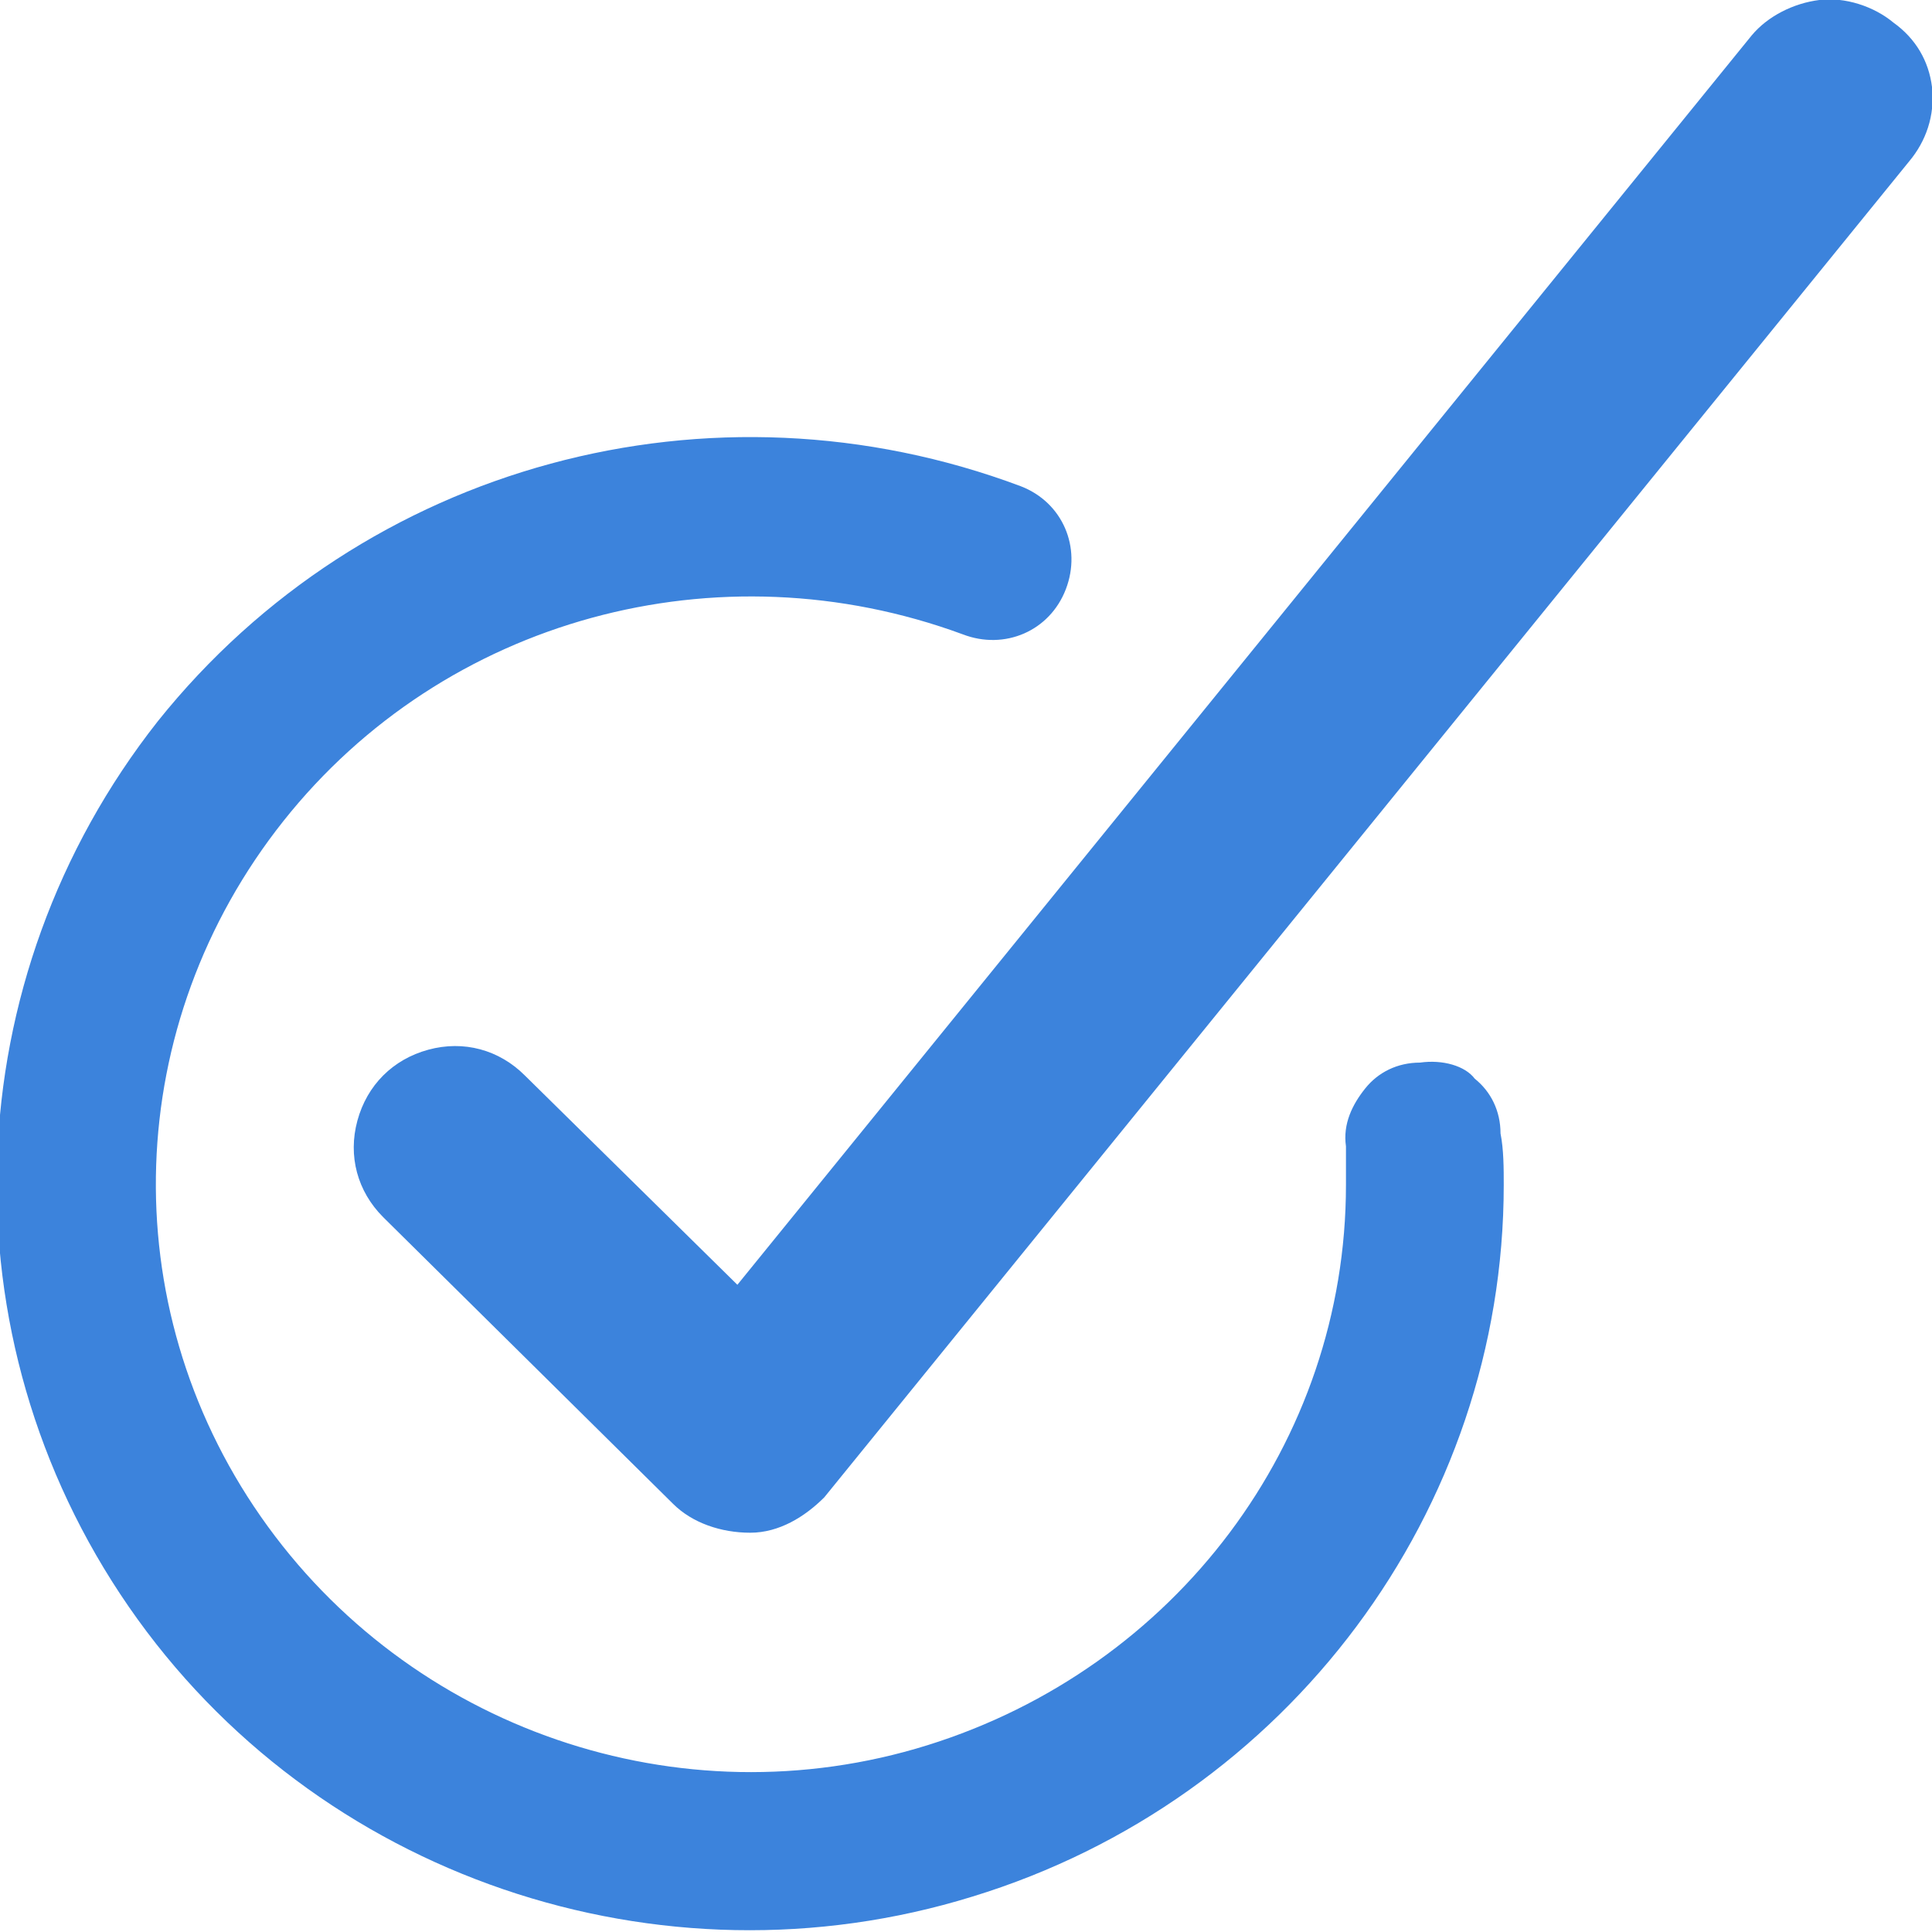
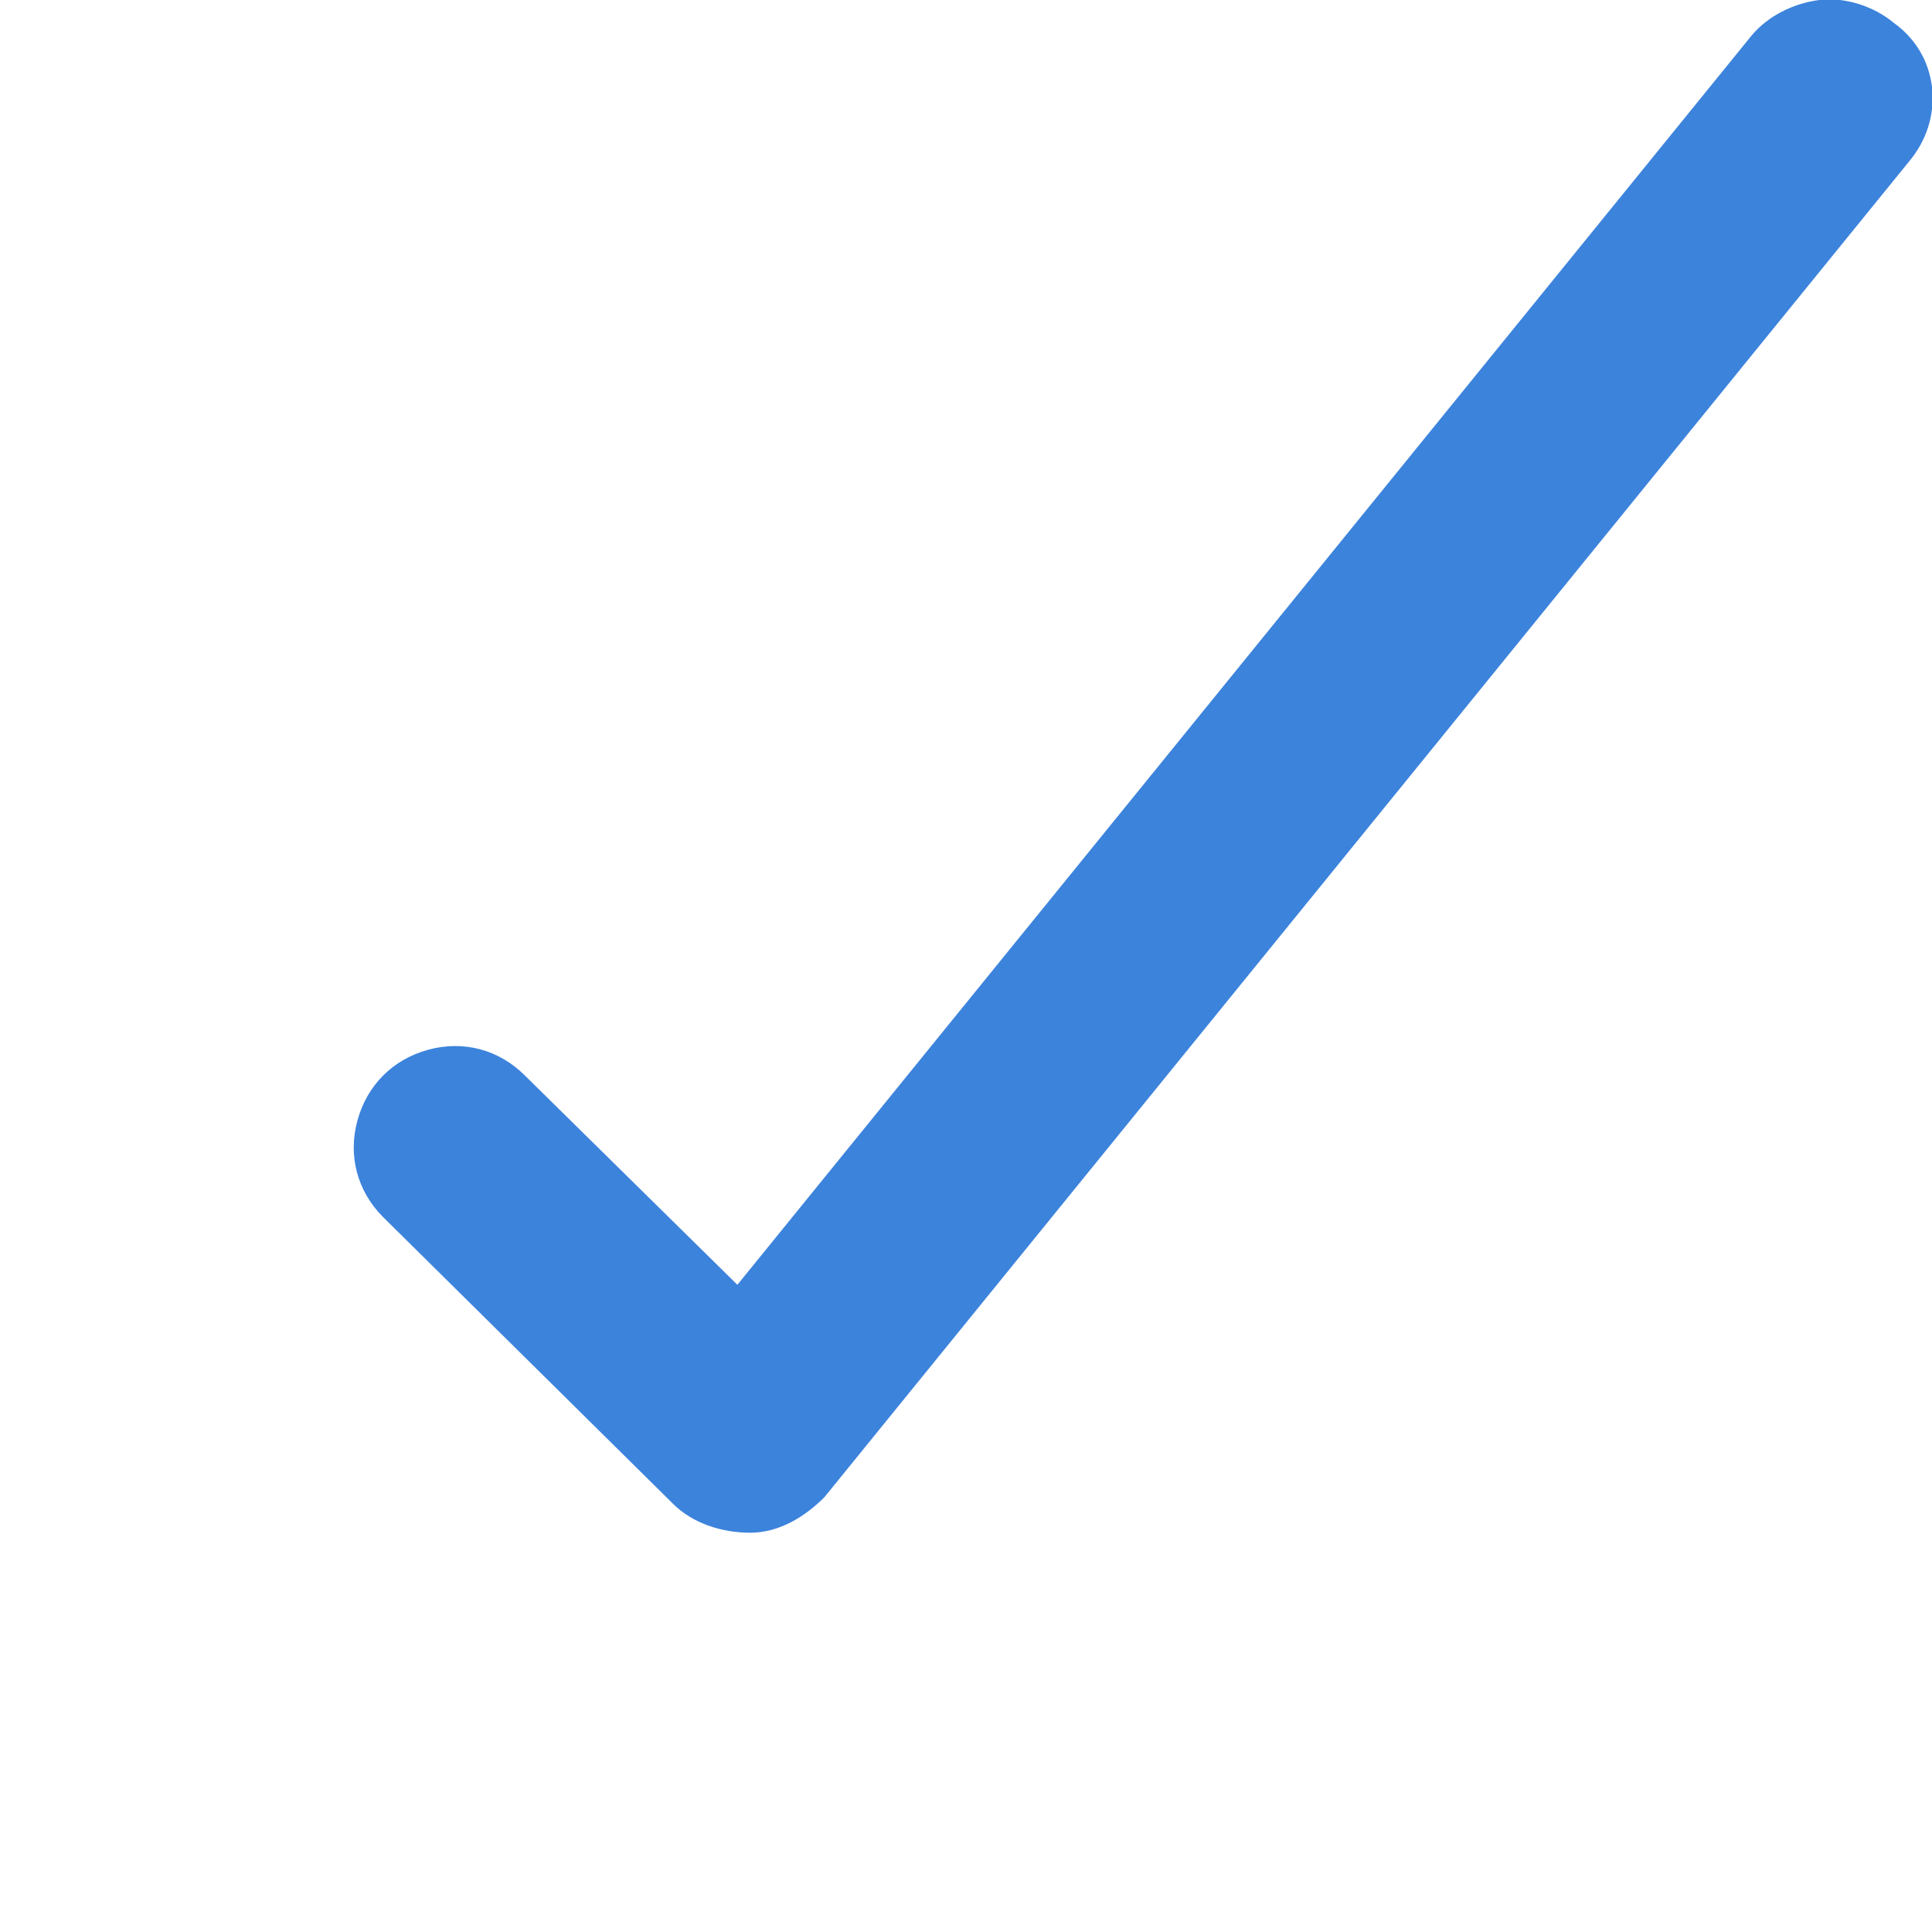
<svg xmlns="http://www.w3.org/2000/svg" version="1.1" id="Layer_1" x="0px" y="0px" viewBox="0 0 60 60" style="enable-background:new 0 0 60 60;" xml:space="preserve">
  <style type="text/css">
	.st0{fill:#3C83DC;}
</style>
  <g>
-     <path class="st0" d="M44.1,33c-0.7,0-1.3,0.3-1.7,0.8c-0.4,0.5-0.7,1.1-0.6,1.8c0,0.4,0,0.8,0,1.2c0,8-5.3,15-13,17.4   c-7.7,2.4-16.1-0.5-20.7-7.1c-4.6-6.6-4.3-15.3,0.7-21.6c5-6.3,13.5-8.6,21.1-5.8c1.3,0.5,2.7-0.1,3.2-1.4c0.5-1.3-0.1-2.7-1.4-3.2   c-9.6-3.6-20.4-0.7-26.8,7.3c-6.3,8-6.7,19.1-0.9,27.5s16.5,12,26.2,9c9.8-3,16.5-12,16.5-22.1c0-0.5,0-1.1-0.1-1.6   c0-0.7-0.3-1.3-0.8-1.7C45.5,33.1,44.8,32.9,44.1,33z" />
    <path class="st0" d="M58.8,0.7c-0.6-0.5-1.5-0.8-2.3-0.7c-0.8,0.1-1.6,0.5-2.1,1.1L22.9,39.9l-6.6-6.5c-0.8-0.8-1.9-1.1-3-0.8   c-1.1,0.3-1.9,1.1-2.2,2.2c-0.3,1.1,0,2.2,0.8,3l9,8.9c0.6,0.6,1.5,0.9,2.4,0.9c0.9,0,1.7-0.5,2.3-1.1L59.3,5   c0.5-0.6,0.8-1.4,0.7-2.3C59.9,1.9,59.5,1.2,58.8,0.7z" />
  </g>
</svg>